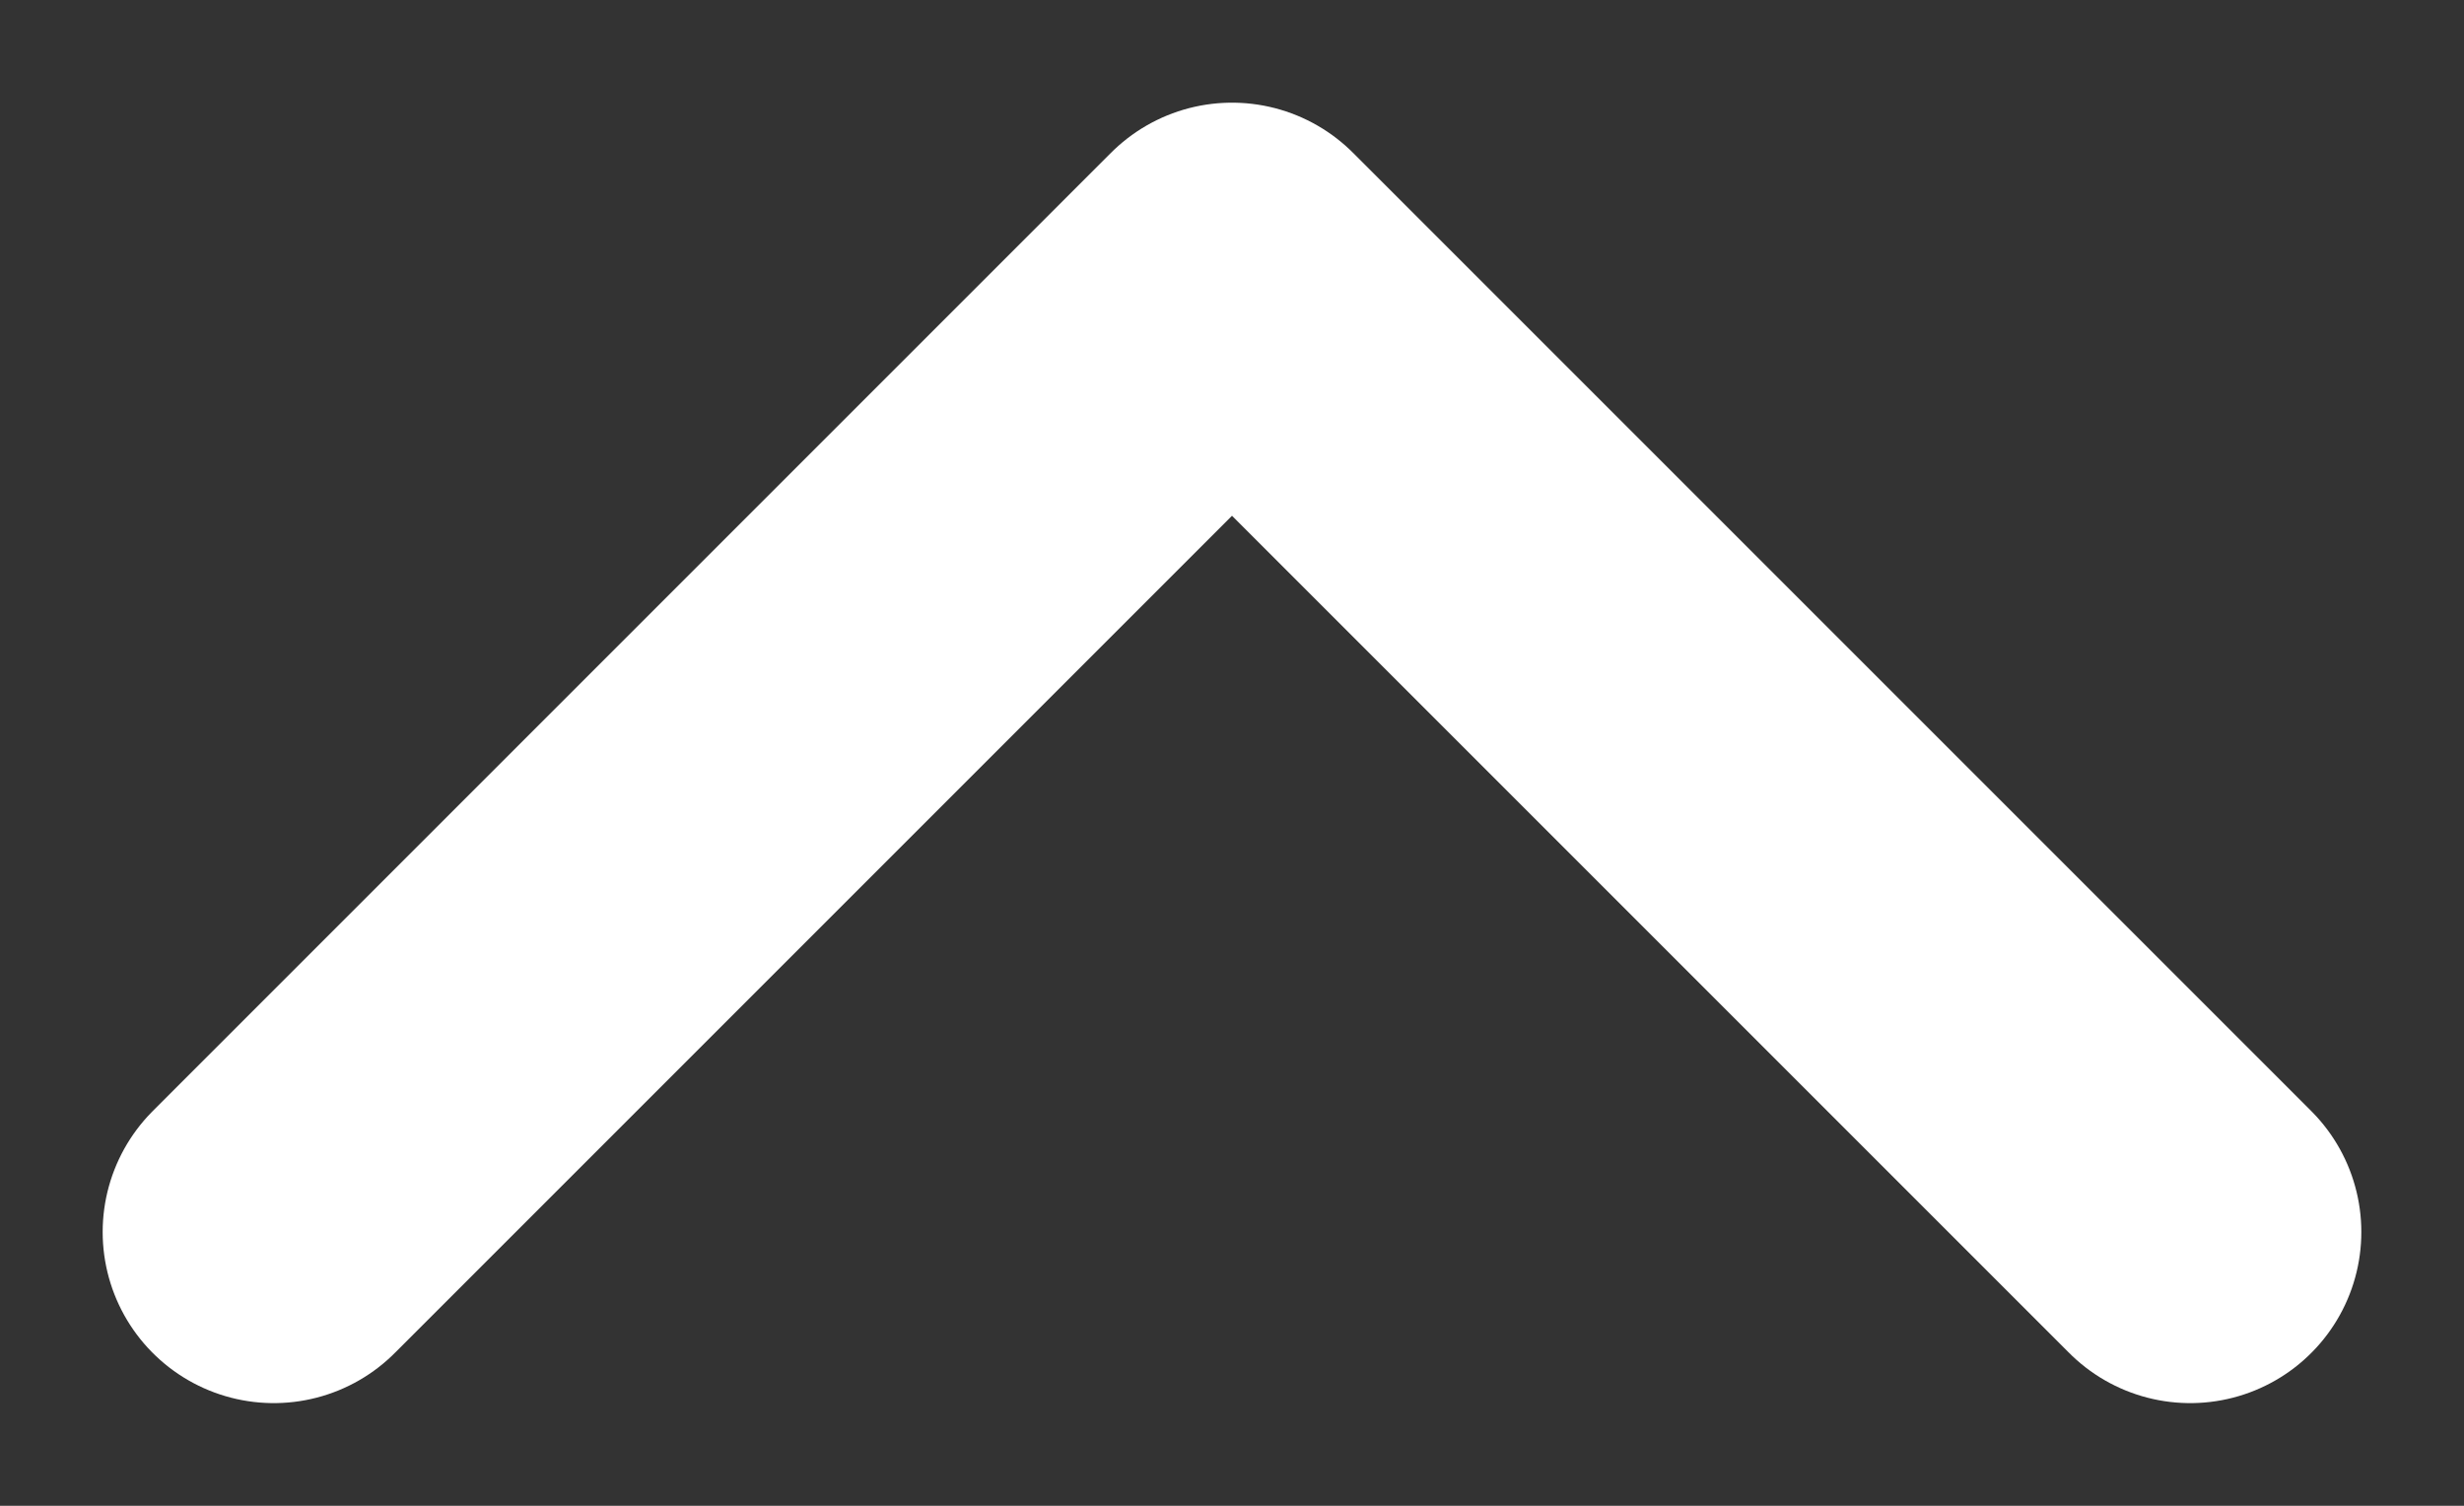
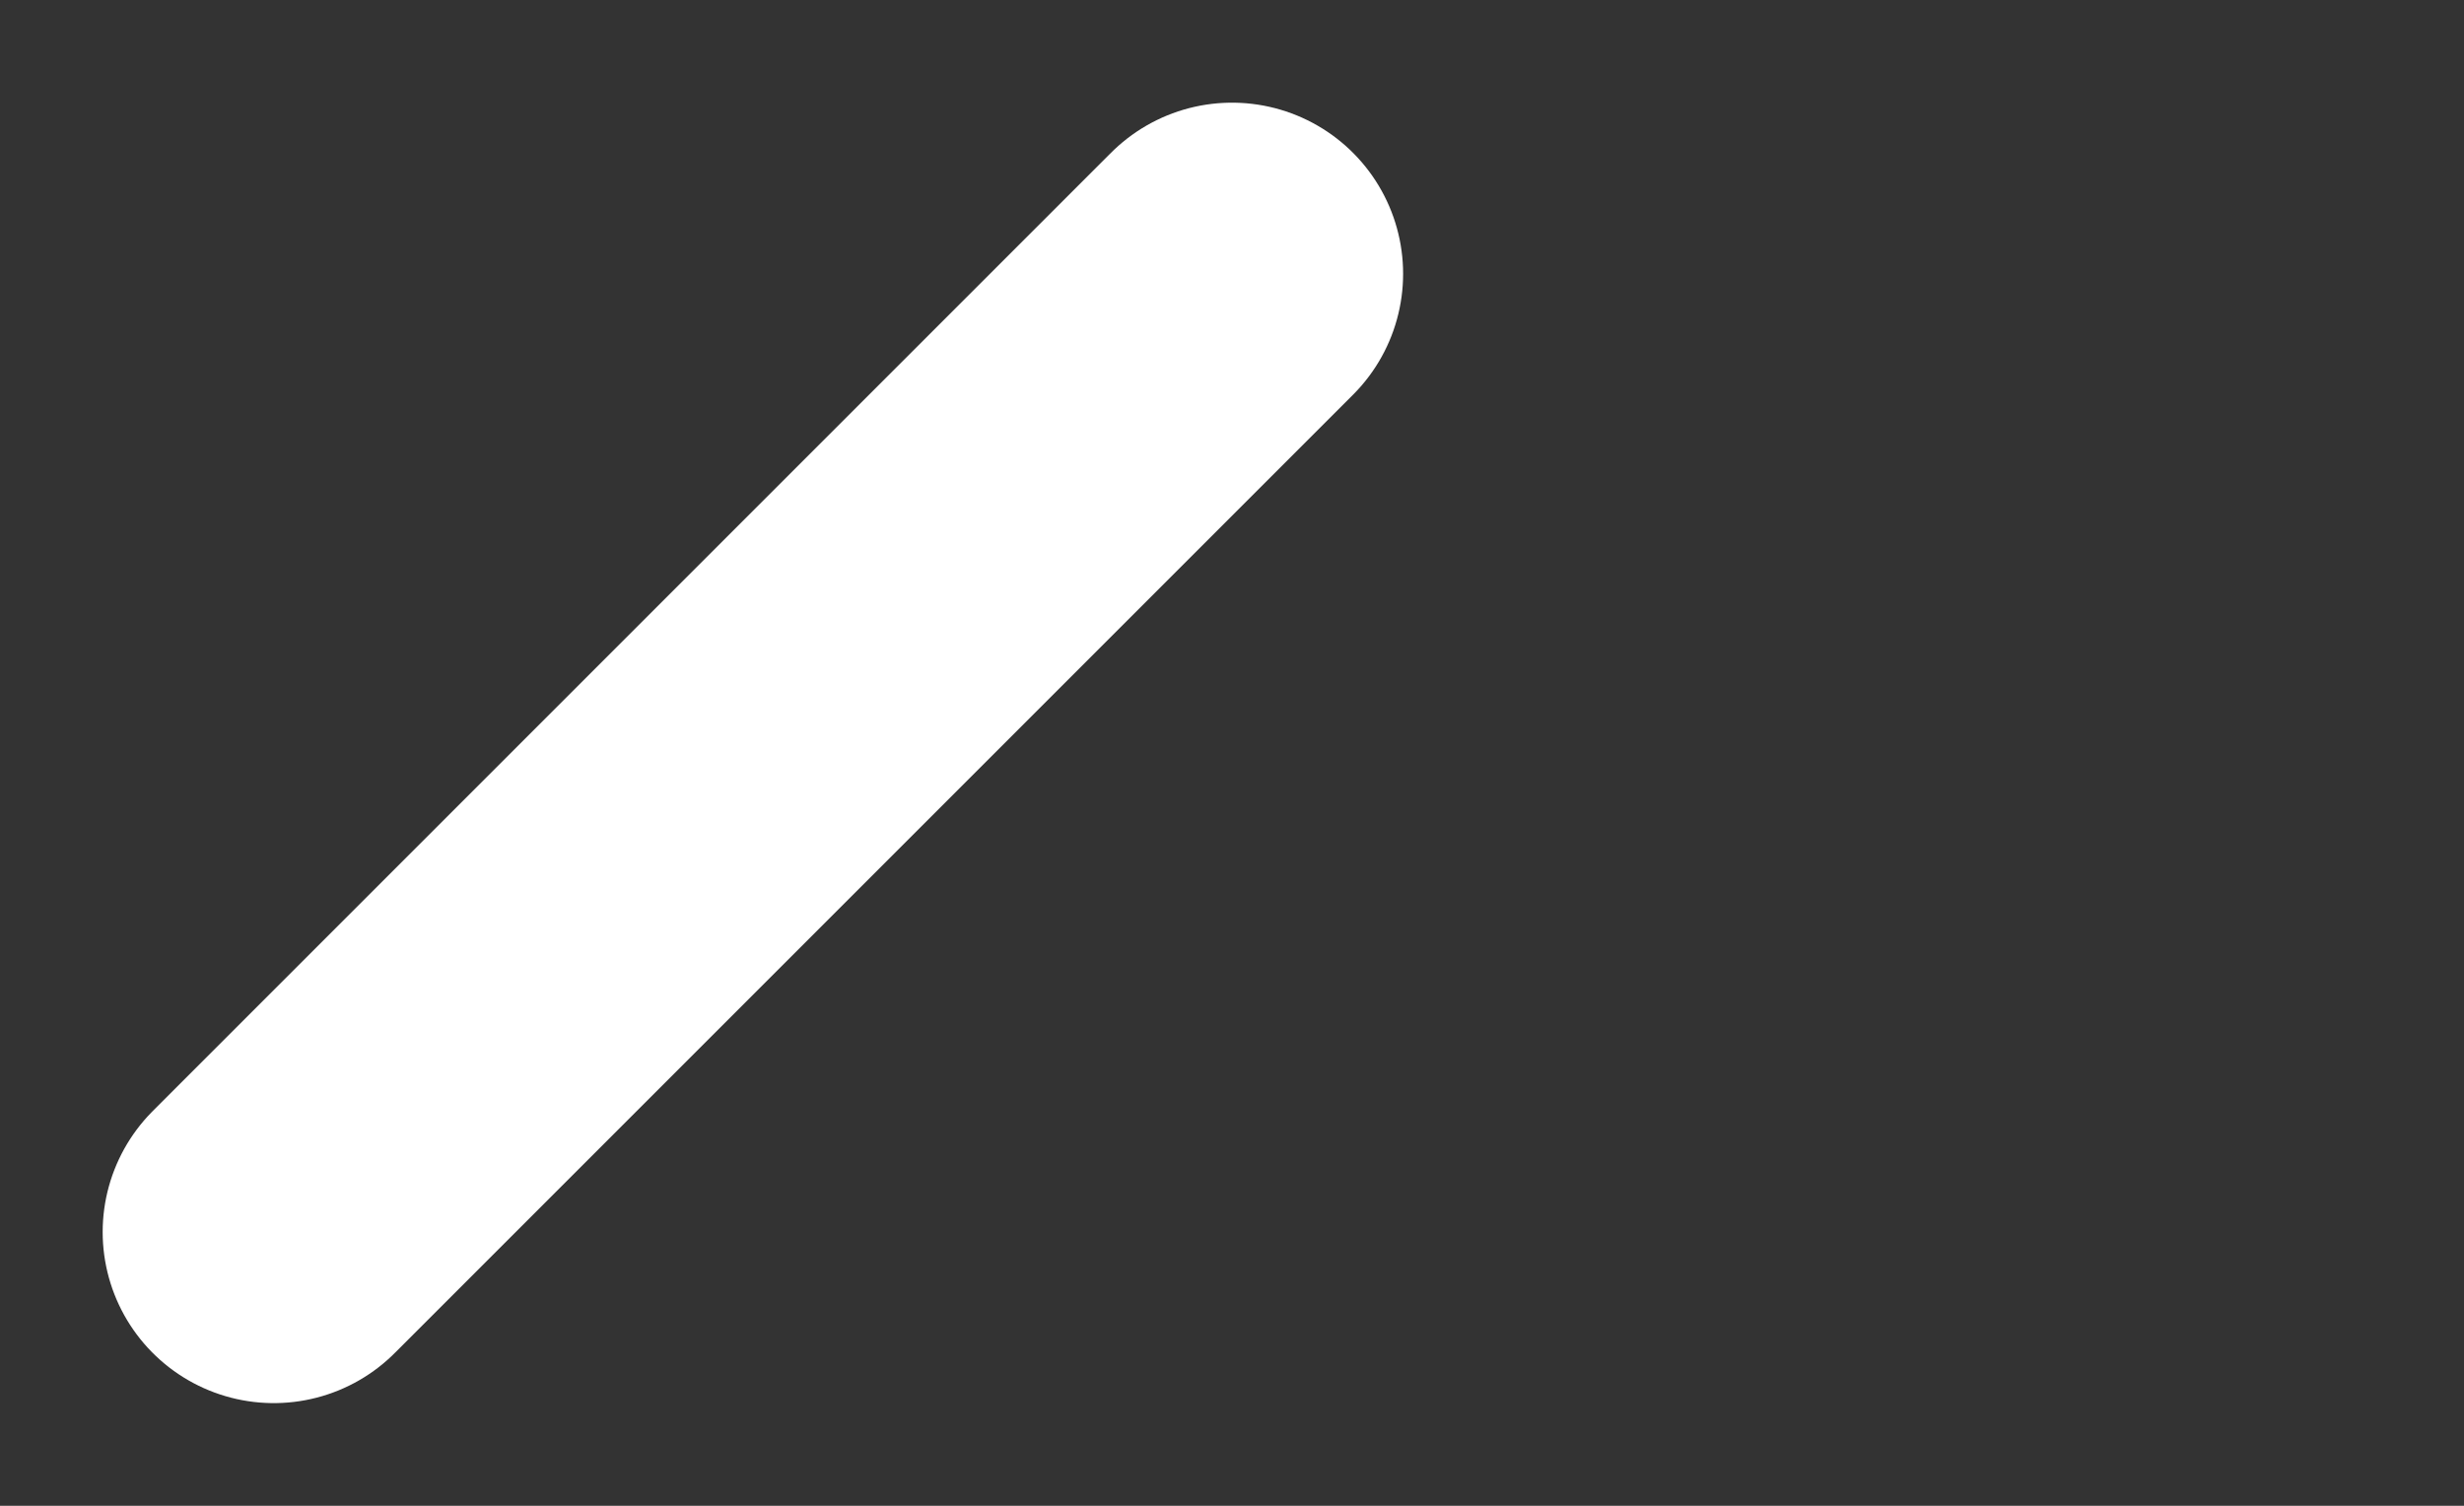
<svg xmlns="http://www.w3.org/2000/svg" width="18" height="11" viewBox="0 0 18 11" fill="none">
  <rect x="0" y="0" width="18" height="11" fill="#333333" stroke="none" />
-   <path d="M2 9L9 2L16 9" stroke="white" stroke-width="2.5" stroke-linecap="round" stroke-linejoin="round" />
+   <path d="M2 9L9 2" stroke="white" stroke-width="2.5" stroke-linecap="round" stroke-linejoin="round" />
</svg>